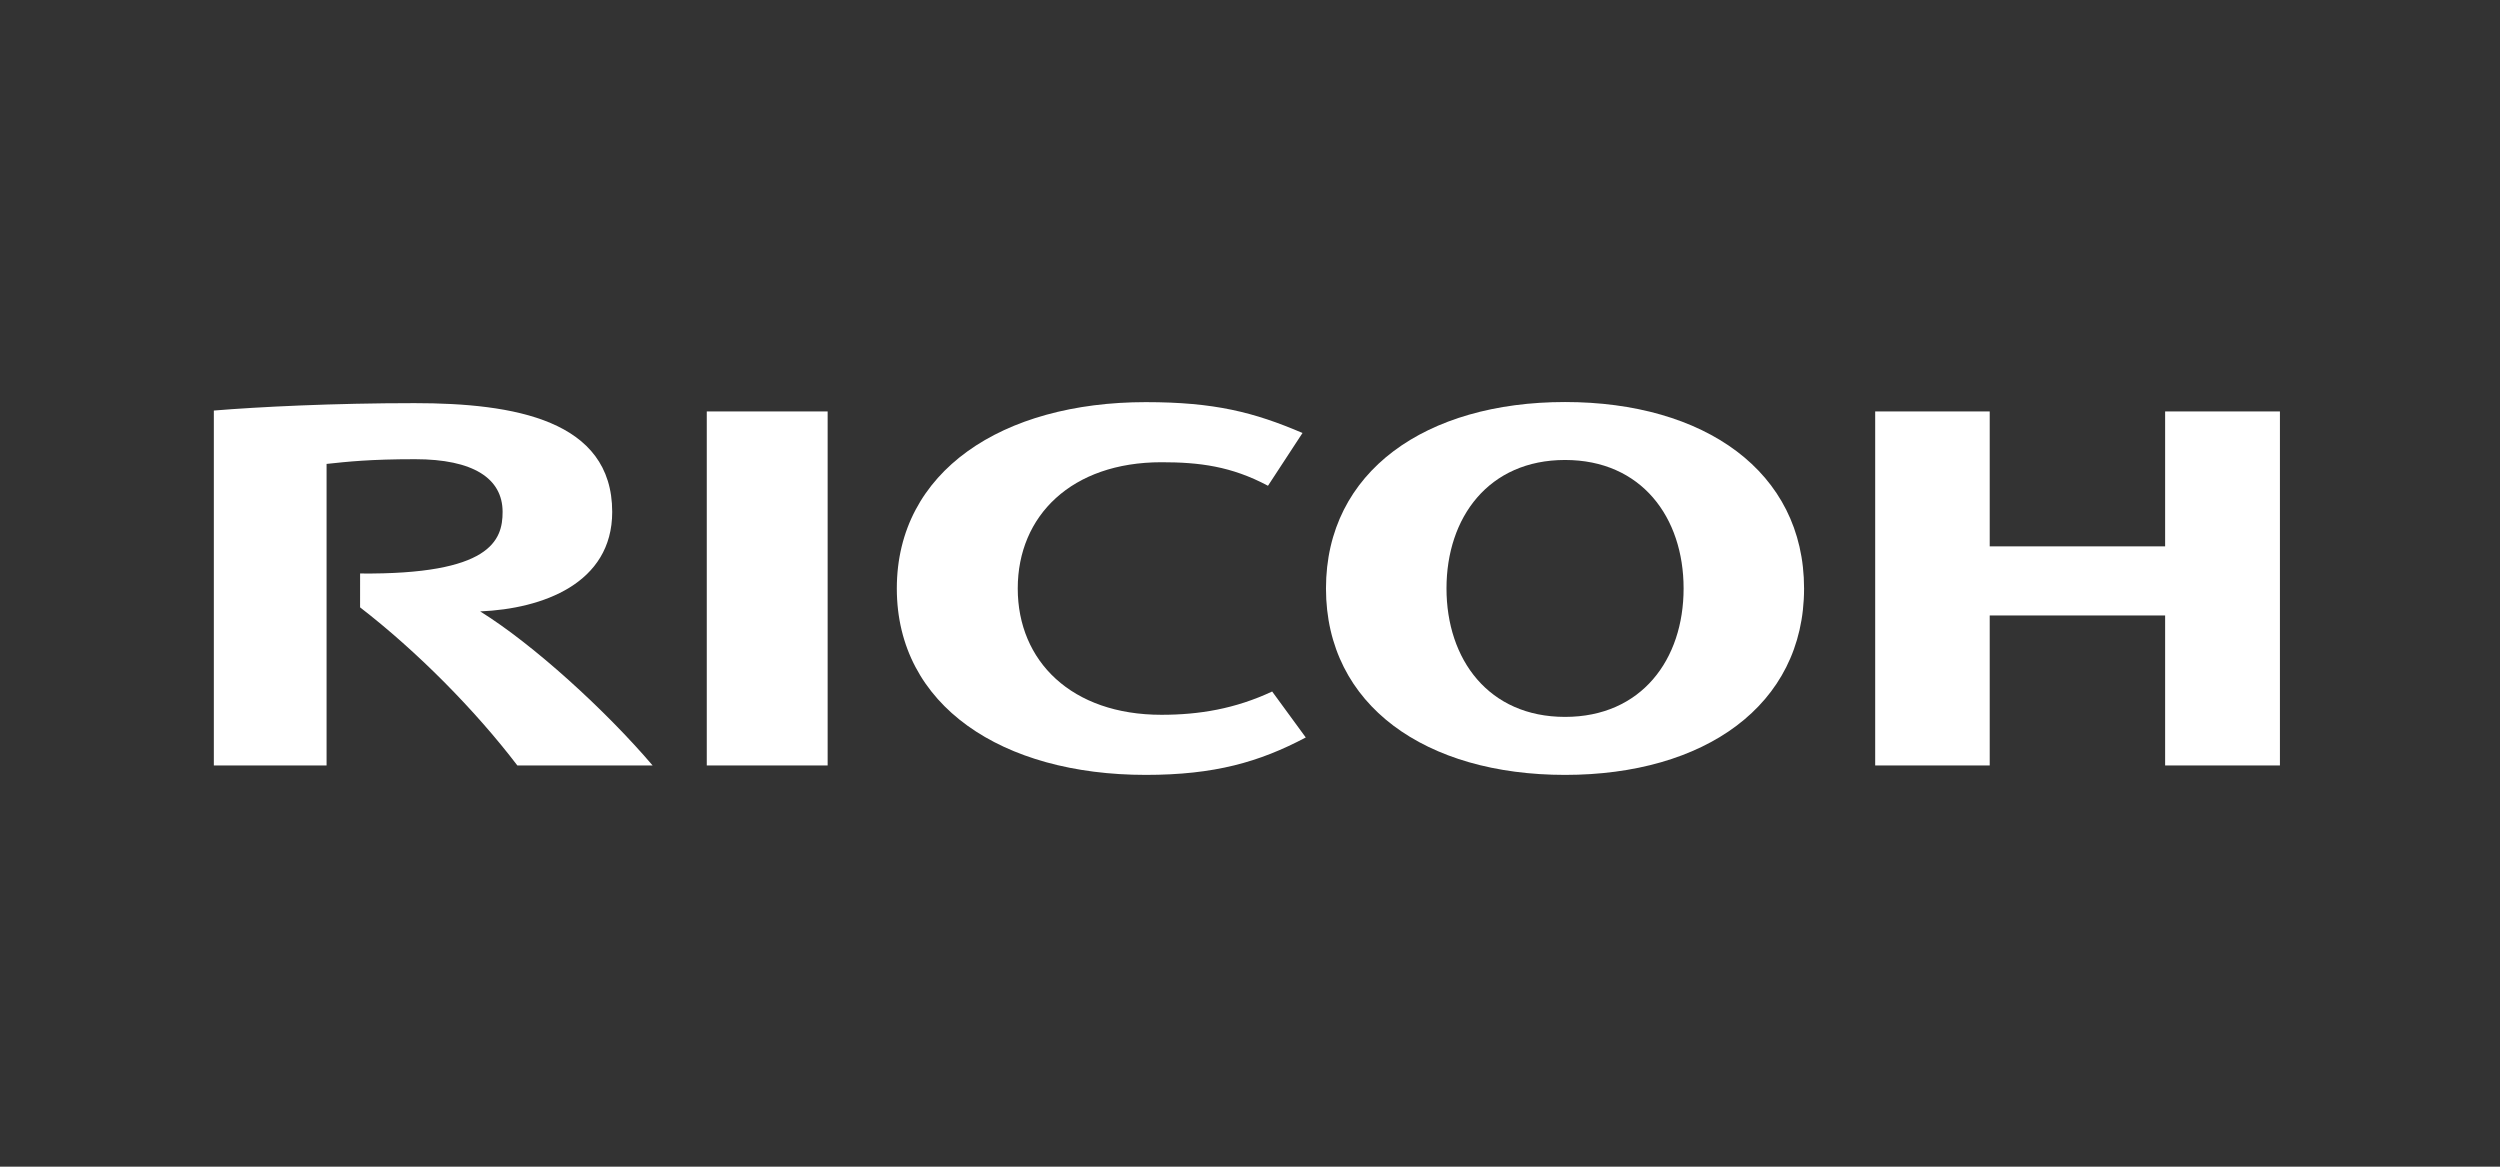
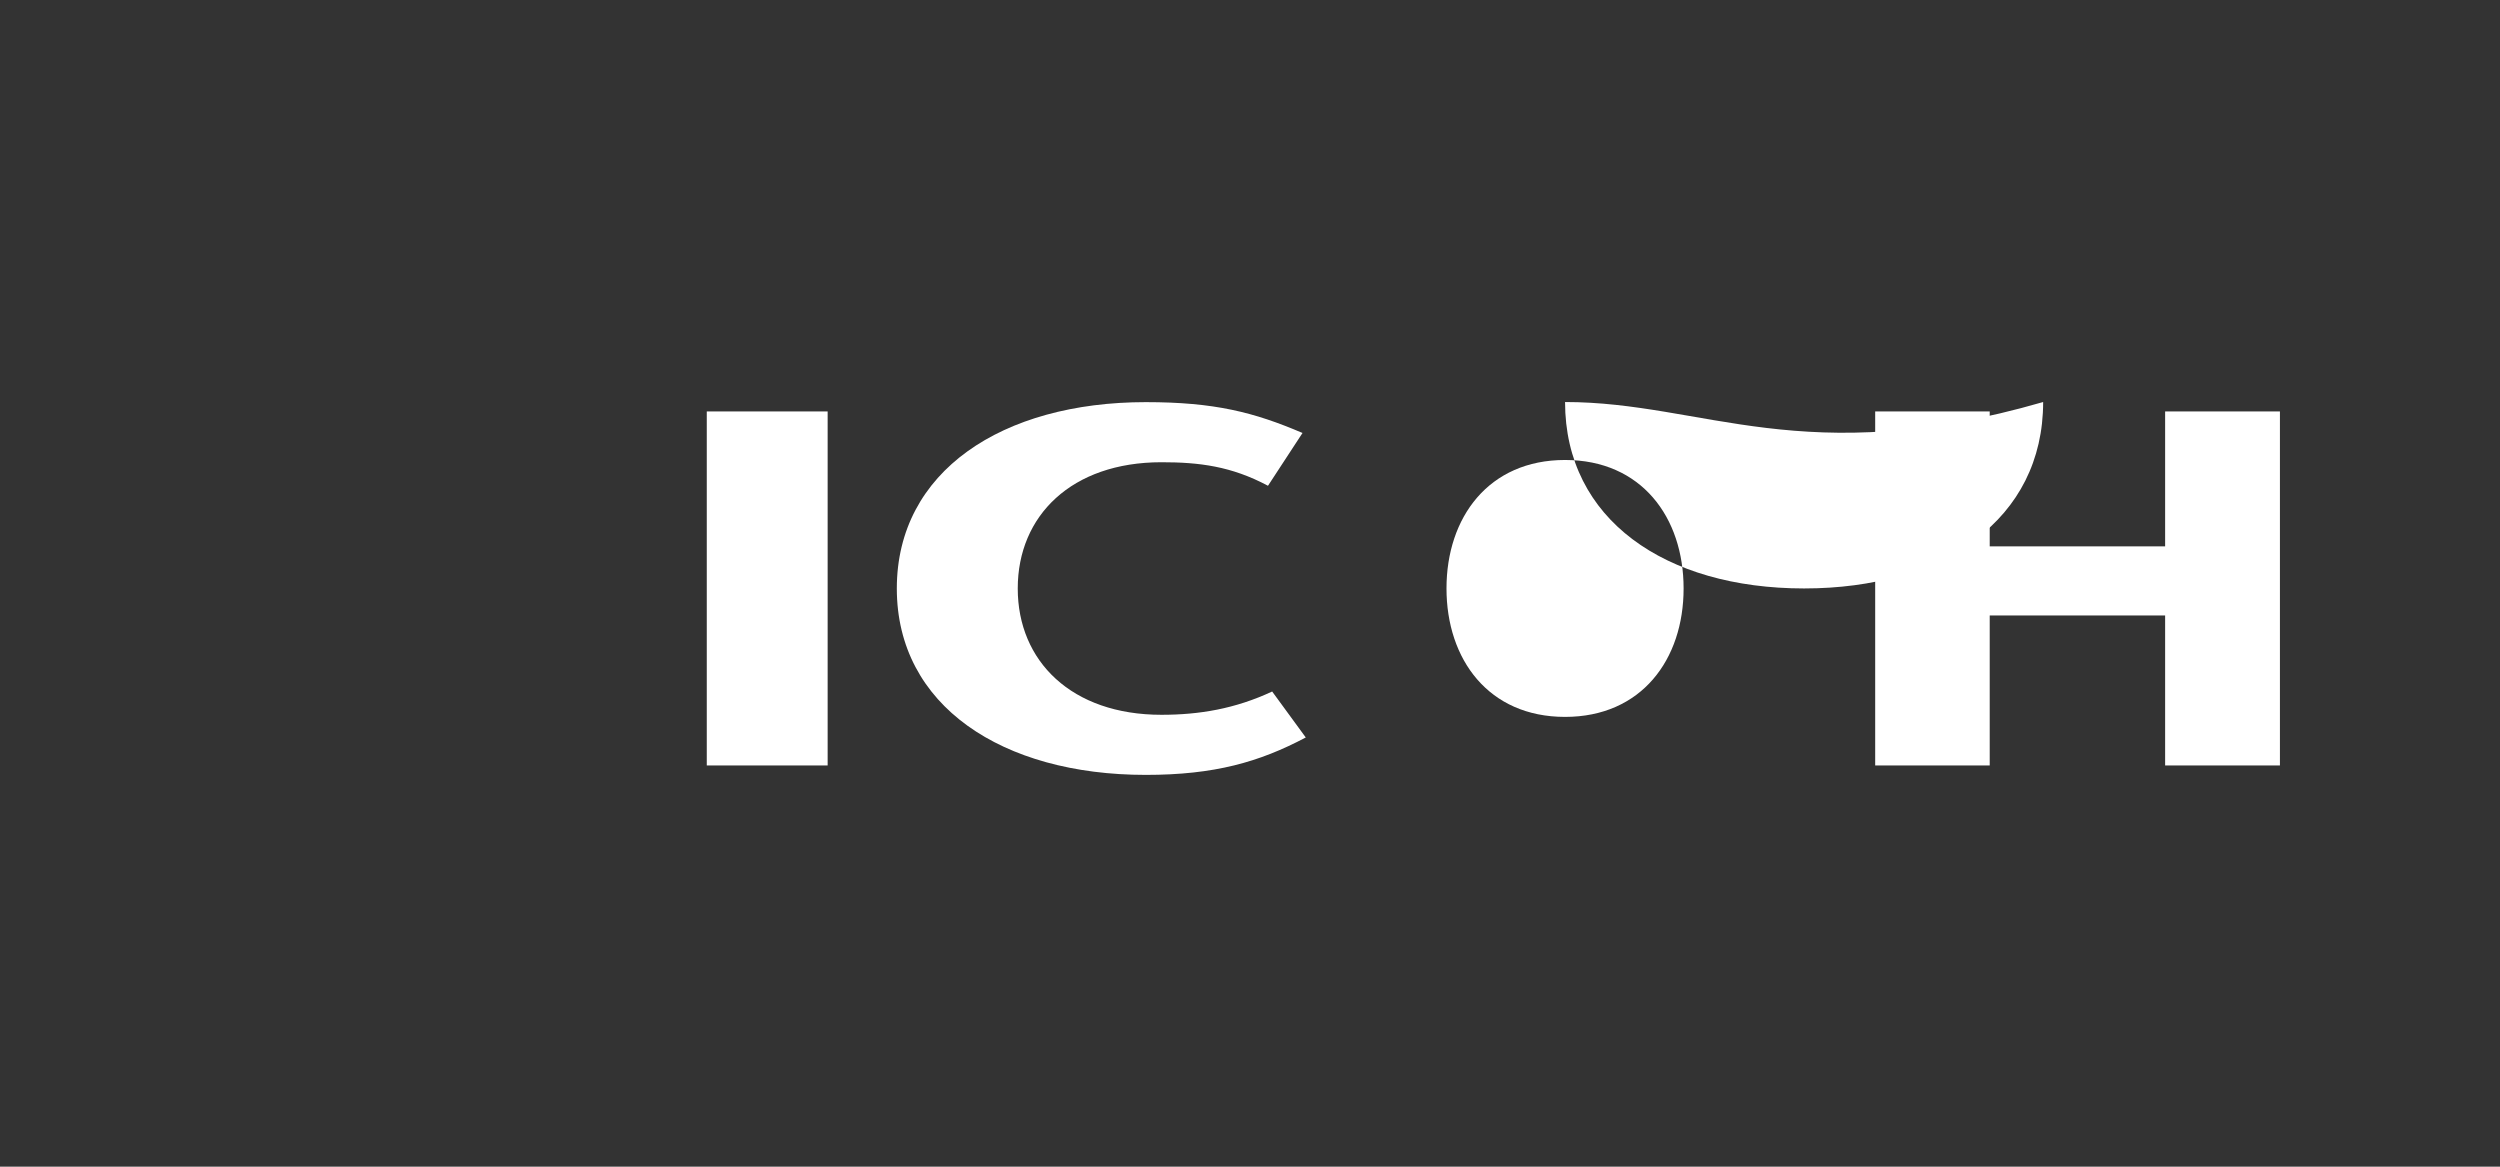
<svg xmlns="http://www.w3.org/2000/svg" version="1.1" id="svg2870" x="0px" y="0px" width="150px" height="70px" viewBox="0 0 150 70" enable-background="new 0 0 150 70" xml:space="preserve">
  <rect x="0" y="0" width="150" height="70" fill="#333333" stroke="none" />
  <g id="layer1" transform="translate(-219.136,-147.374)">
    <g id="g21287" transform="matrix(1.341,0,0,-1.341,-345.83,1241.261)">
      <path id="path4448" fill="#FFFFFF" d="M466.839,789.392c0-3.251,2.408-5.649,6.429-5.649c1.697,0,3.299,0.268,4.954,1.042    l1.504-2.057c-2.081-1.1-4.083-1.674-7.161-1.674c-6.418,0-11.137,3.09-11.137,8.339v0.001c0,5.247,4.72,8.338,11.137,8.338    c3.078,0,4.845-0.451,7.015-1.38l-1.545-2.362c-1.64,0.875-3.07,1.053-4.767,1.053c-4.021,0-6.429-2.394-6.429-5.645" />
-       <path id="path4450" fill="#FFFFFF" d="M491.327,797.737c-6.213,0-10.697-3.093-10.697-8.342c0-5.249,4.483-8.341,10.697-8.341    c6.214,0,10.694,3.092,10.694,8.341C502.022,794.643,497.541,797.737,491.327,797.737 M491.327,783.649    c-3.419,0-5.305,2.569-5.305,5.748c0,3.18,1.888,5.747,5.305,5.747s5.304-2.567,5.304-5.747    C496.633,786.218,494.745,783.649,491.327,783.649" />
+       <path id="path4450" fill="#FFFFFF" d="M491.327,797.737c0-5.249,4.483-8.341,10.697-8.341    c6.214,0,10.694,3.092,10.694,8.341C502.022,794.643,497.541,797.737,491.327,797.737 M491.327,783.649    c-3.419,0-5.305,2.569-5.305,5.748c0,3.18,1.888,5.747,5.305,5.747s5.304-2.567,5.304-5.747    C496.633,786.218,494.745,783.649,491.327,783.649" />
      <path id="path4452" fill="#FFFFFF" d="M518.176,788.187v-6.711h5.136v15.84h-5.136v-6.037h-7.849v6.037h-5.124v-15.84h5.124v6.711    H518.176z" />
      <path id="path4454" fill="#FFFFFF" d="M452.925,781.476h5.408v15.84h-5.408V781.476z" />
-       <path id="path4456" fill="#FFFFFF" d="M437.414,790.065l-0.001-1.515c2.544-1.966,5.136-4.581,7.037-7.074h6.052    c-2.107,2.472-5.336,5.414-7.716,6.893c2.792,0.117,5.908,1.246,5.908,4.451c0,4.116-4.398,4.867-8.843,4.867    c-3.631,0-6.979-0.166-8.981-0.331v-15.88h5.044v13.492c0.934,0.1,1.938,0.211,3.961,0.211c2.599,0,3.915-0.858,3.915-2.359    C443.791,791.542,443.247,790.009,437.414,790.065" />
    </g>
  </g>
</svg>